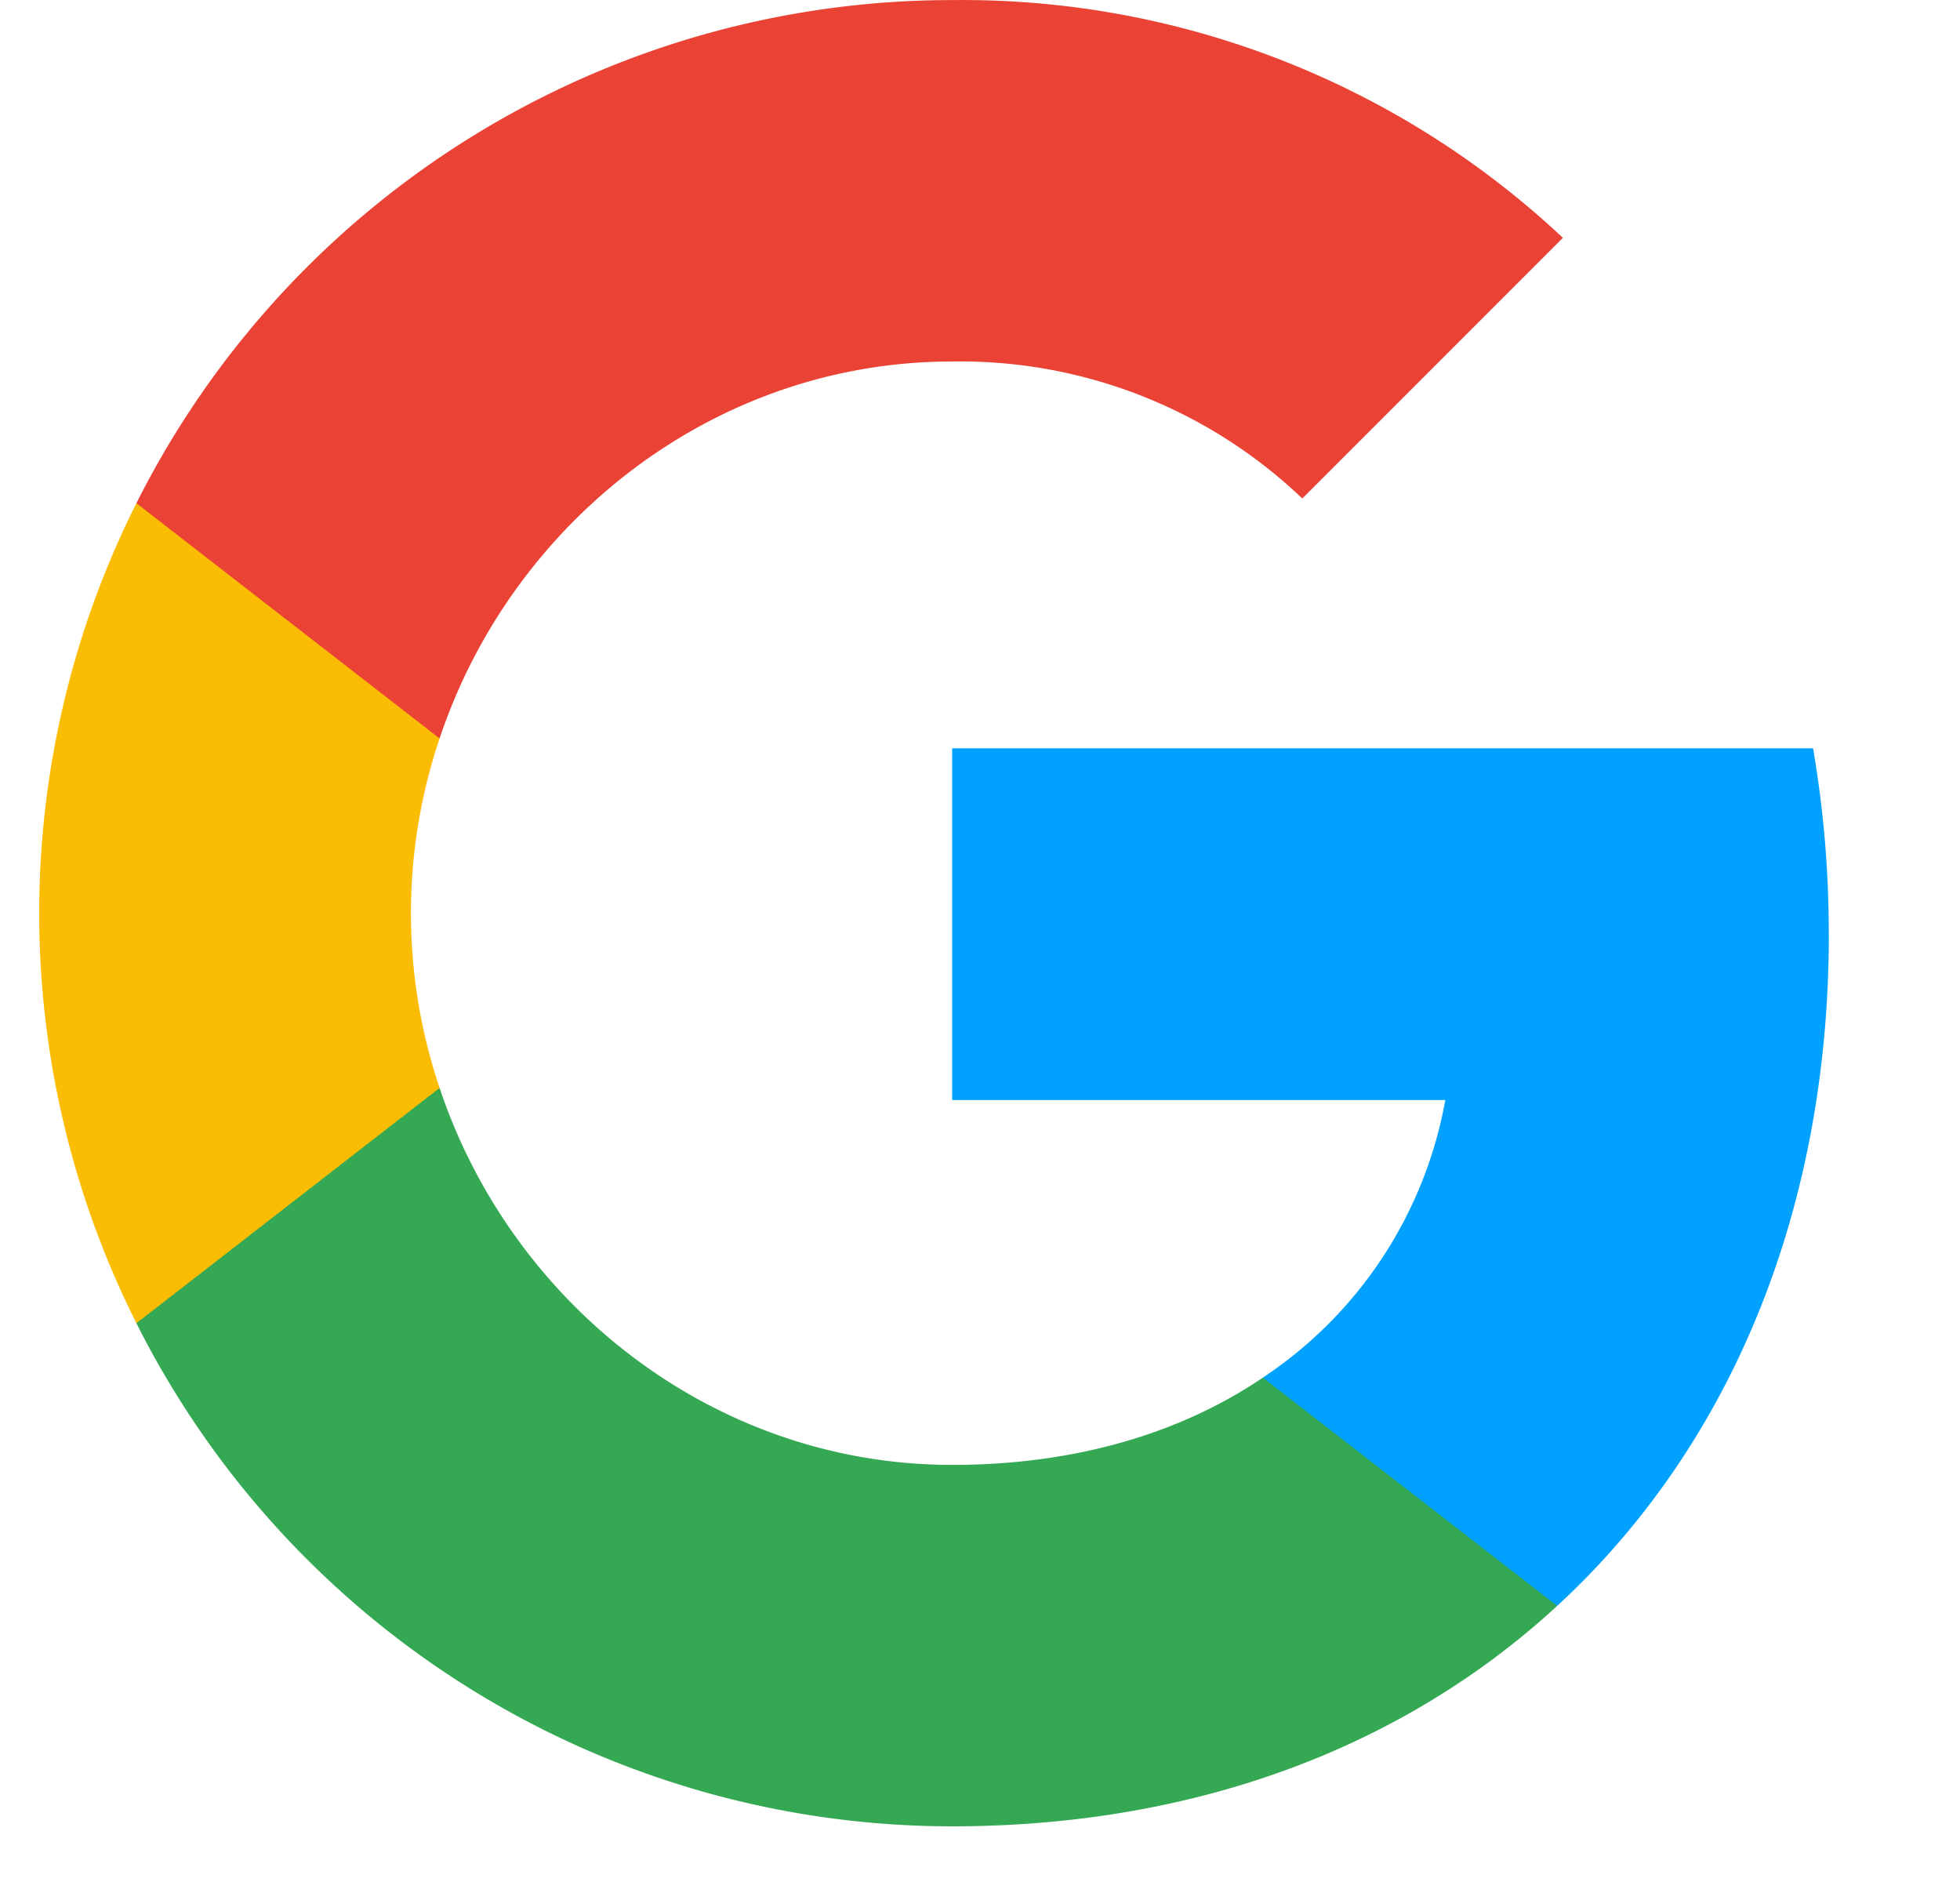
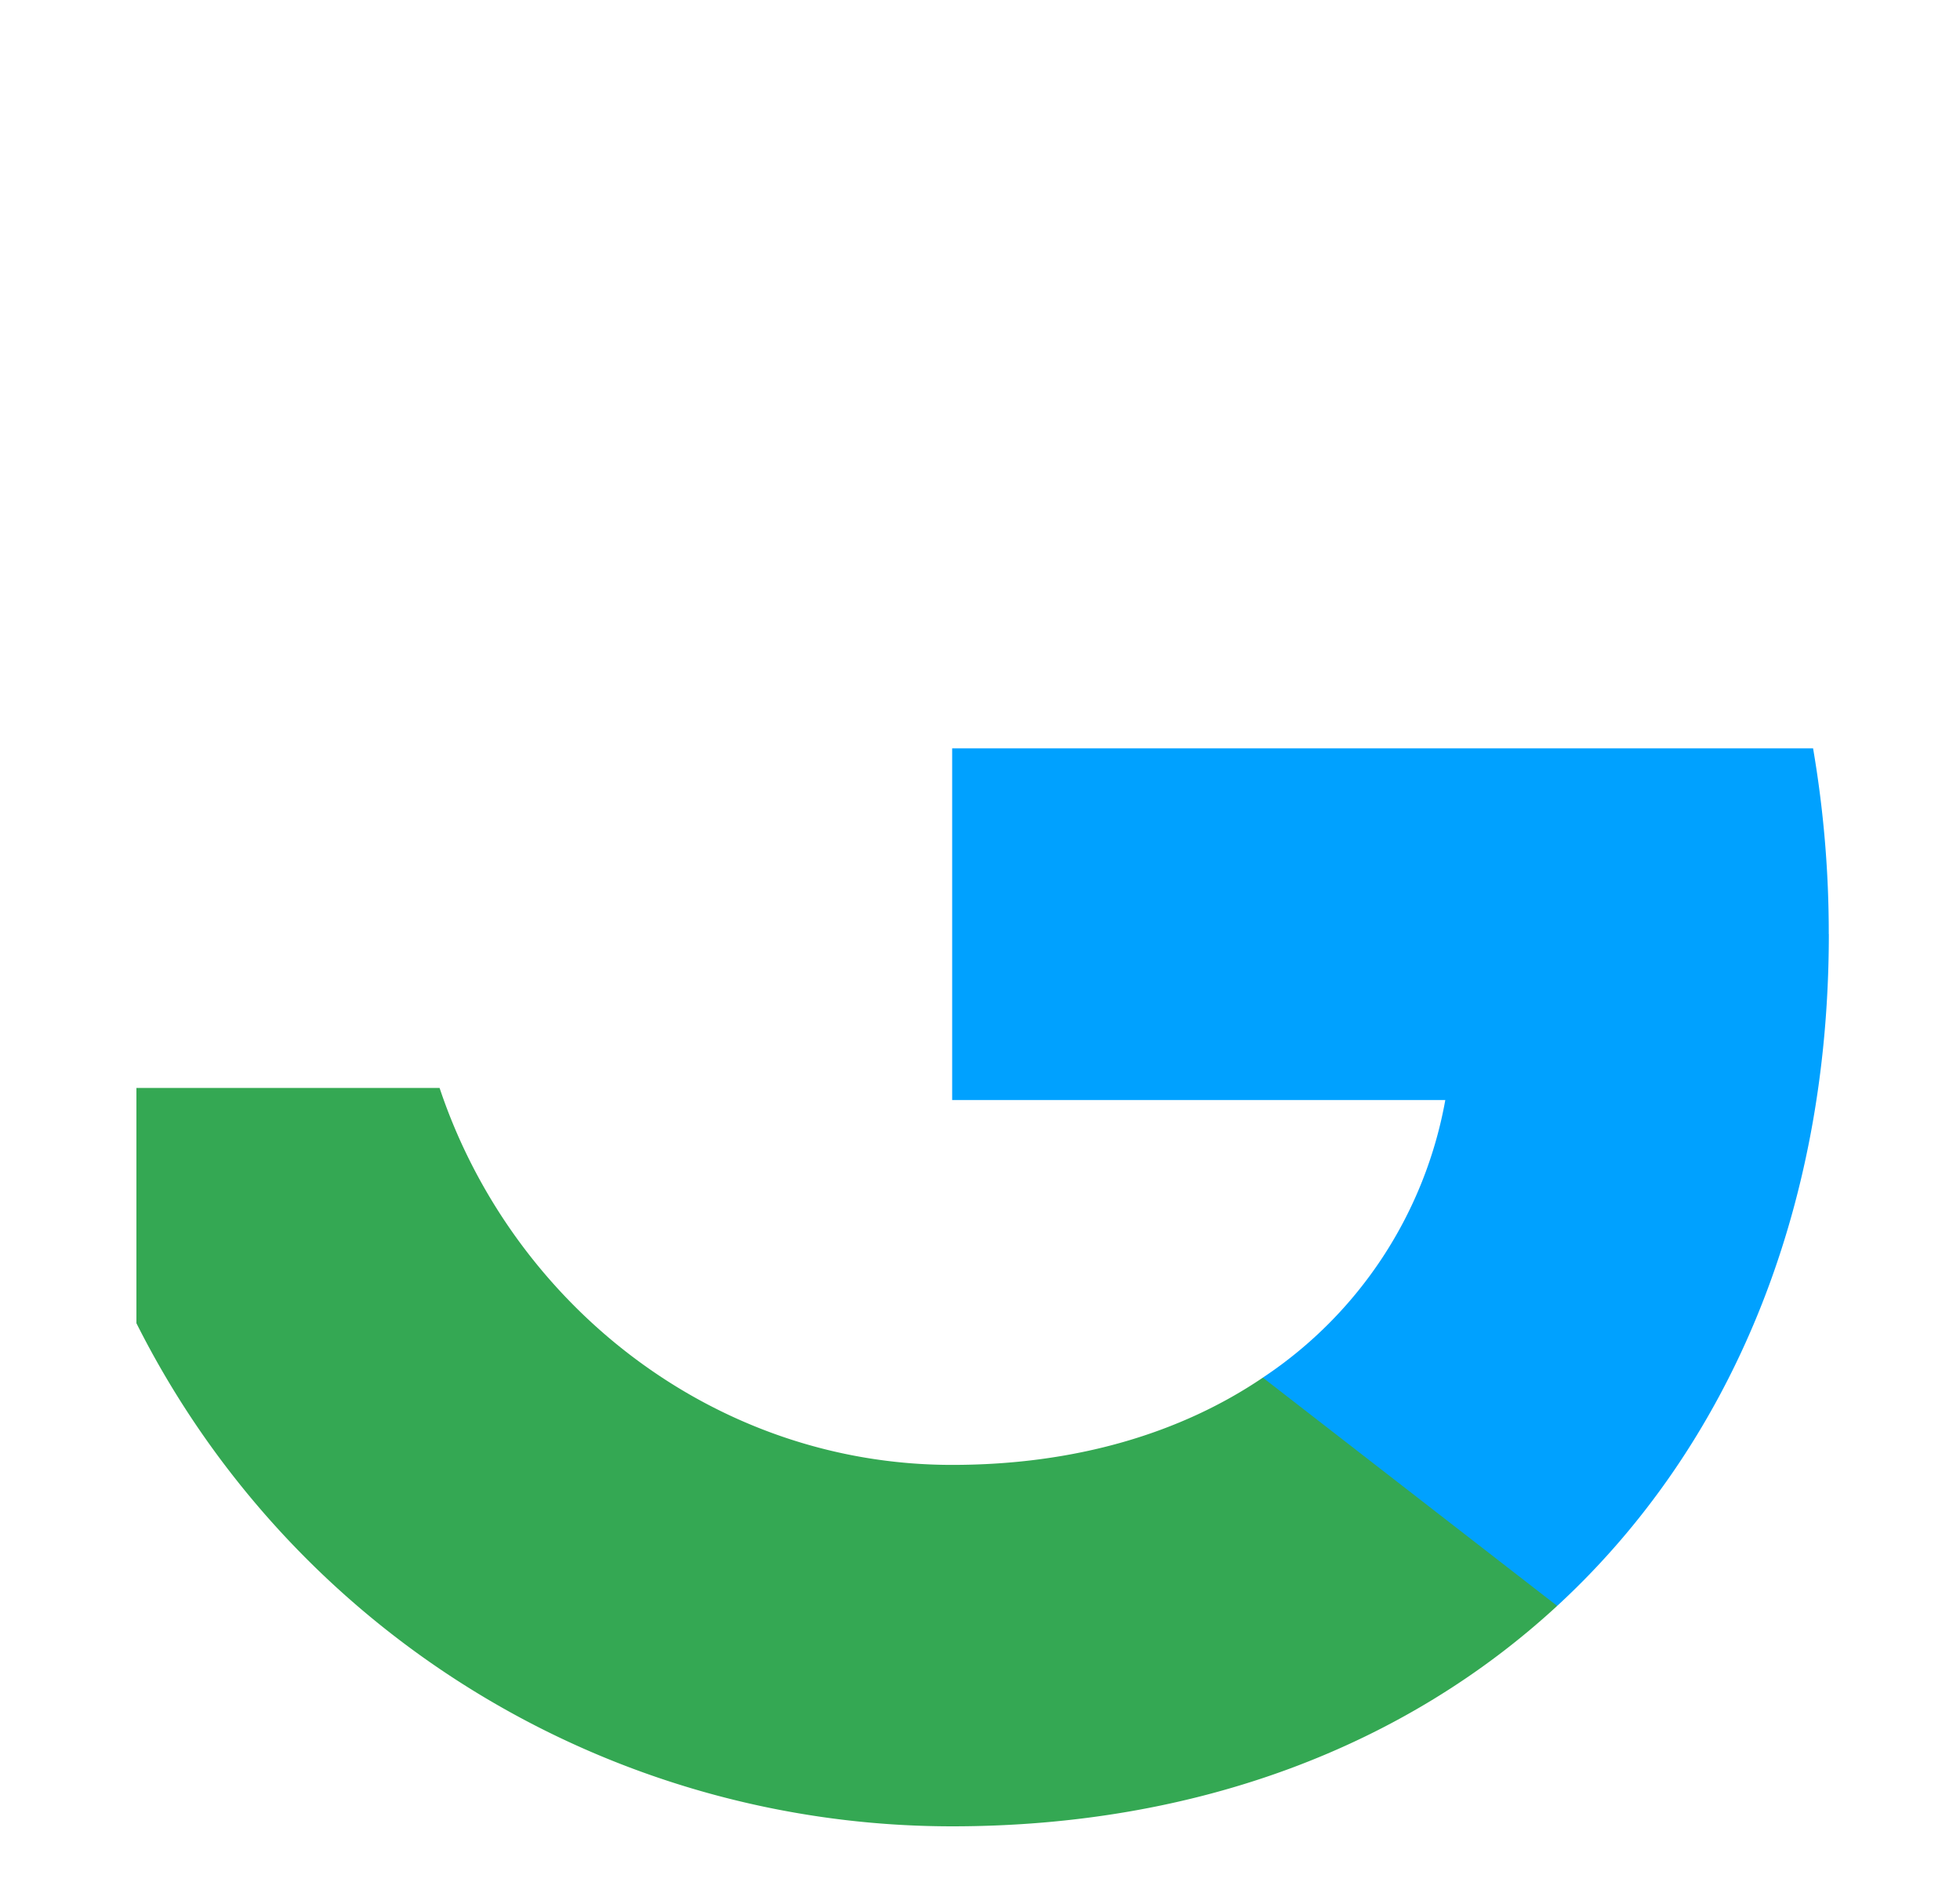
<svg xmlns="http://www.w3.org/2000/svg" viewBox="0 0 25 24" fill="none">
  <g clipPath="url(#A)">
    <path d="M23.326 11.911a13.924 13.924 0 00-.2-2.368H12.145v4.485h6.29a5.39 5.39 0 01-2.326 3.539v2.911h3.754c2.198-2.026 3.464-5.023 3.464-8.567z" fill="#00a1ff" />
    <path d="M12.144 23.29c3.142 0 5.788-1.032 7.718-2.811l-3.754-2.911c-1.045.708-2.39 1.113-3.964 1.113-3.037 0-5.615-2.047-6.537-4.807H1.74v3a11.644 11.644 0 0010.404 6.416z" fill="#34a853" />
-     <path d="M5.607 13.874a6.981 6.981 0 010-4.457v-3H1.74a11.644 11.644 0 000 10.457l3.867-3z" fill="#fbbc04" />
-     <path d="M12.144 4.61a6.32 6.32 0 014.467 1.747l3.324-3.324a11.19 11.19 0 00-7.79-3.032A11.642 11.642 0 001.74 6.417l3.867 3c.922-2.759 3.5-4.807 6.537-4.807z" fill="#ea4335" />
  </g>
  <defs>
    <clipPath id="A">
      <path fill="#fff" transform="translate(.5)" d="M0 0h24v24H0z" />
    </clipPath>
  </defs>
</svg>